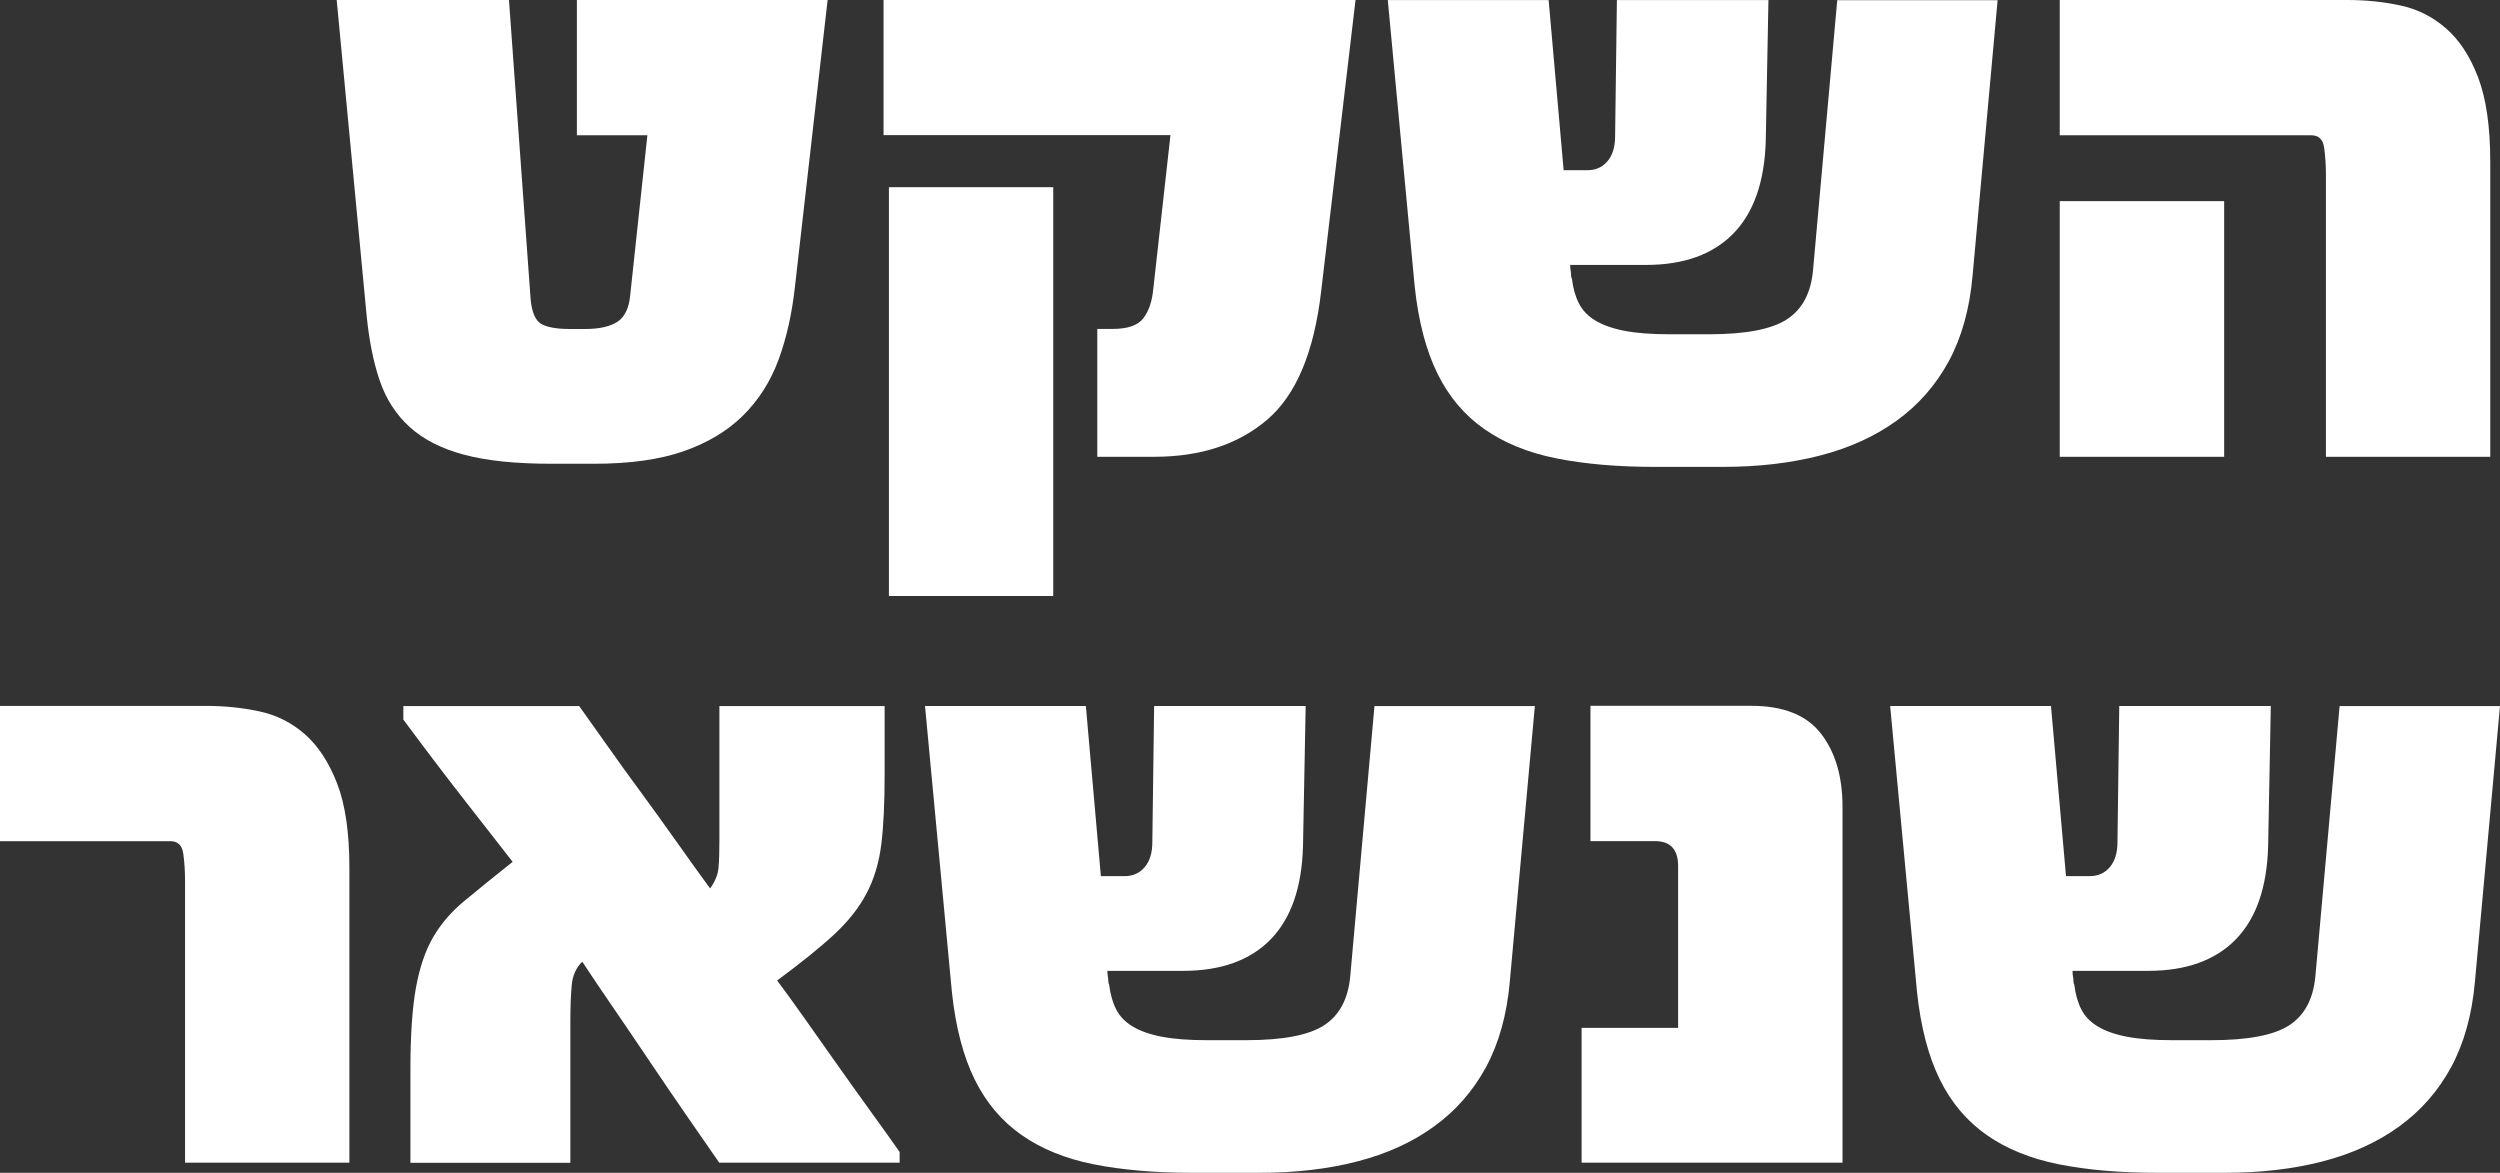
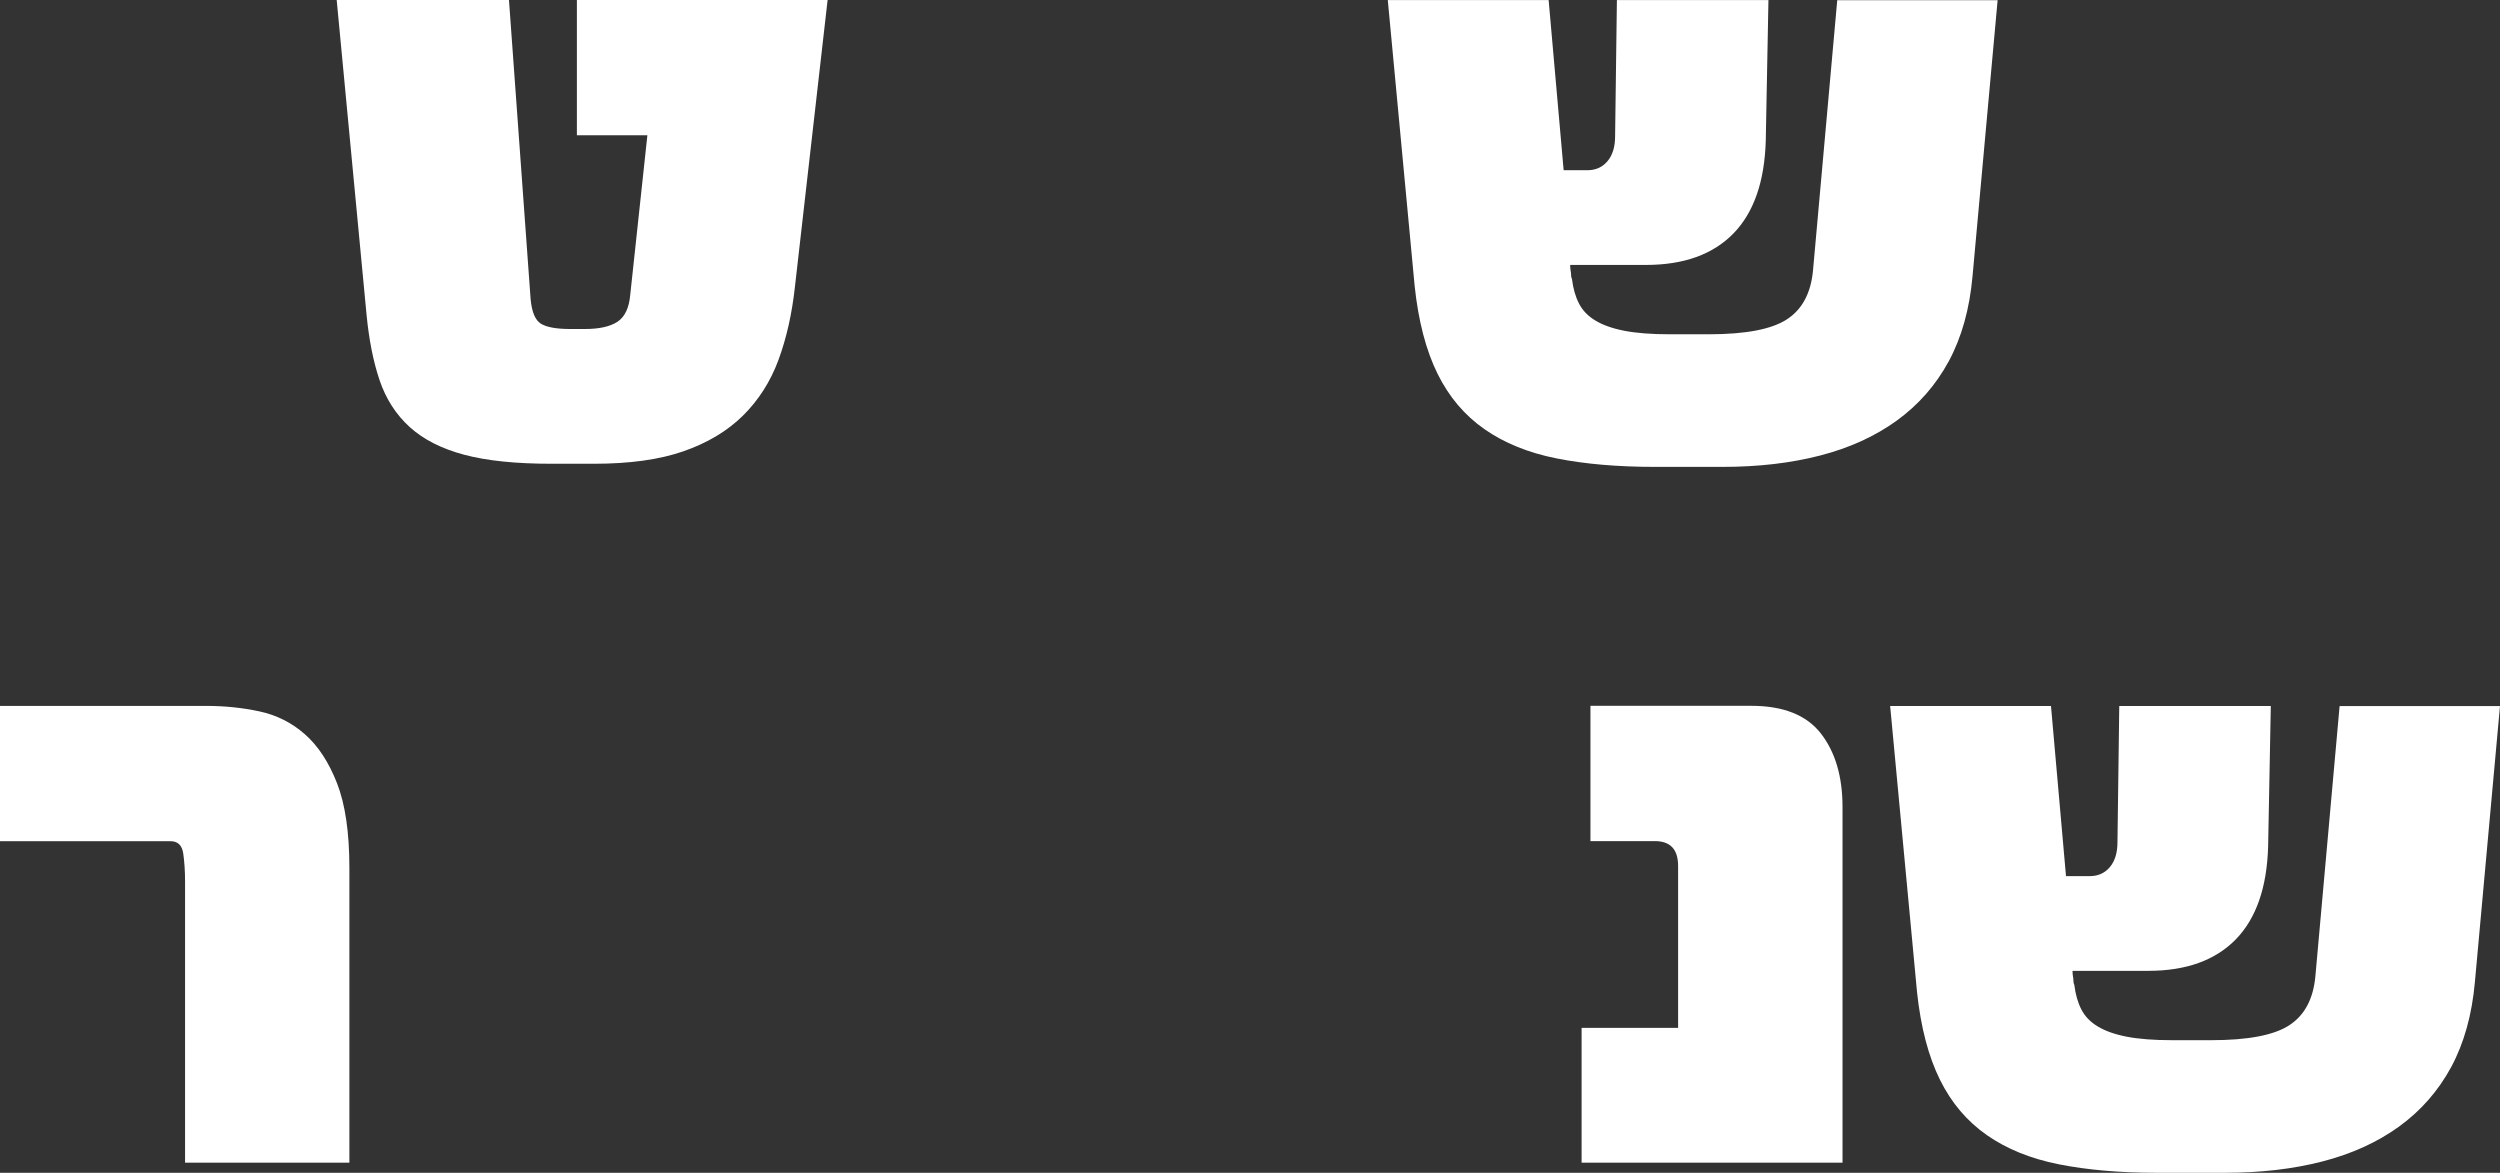
<svg xmlns="http://www.w3.org/2000/svg" id="Layer_2" data-name="Layer 2" viewBox="0 0 279.78 131.25">
  <rect x="0" y="0" width="279.78" height="131.25" fill="#333333" stroke="none" />
  <defs>
    <style>
      .cls-1 {
        fill: #fff;
      }
    </style>
  </defs>
  <g id="Layer_1-2" data-name="Layer 1">
    <g>
      <path class="cls-1" d="M92.62,0l-3.65,32.03c-.33,3.06-.95,5.81-1.85,8.25s-2.24,4.52-3.99,6.25c-1.76,1.73-3.98,3.05-6.66,3.98s-6.01,1.39-9.99,1.39h-4.78c-3.95,0-7.19-.33-9.72-1s-4.57-1.7-6.12-3.1c-1.54-1.4-2.67-3.15-3.38-5.25-.71-2.1-1.19-4.55-1.46-7.35L37.68,0h19.28l2.42,33.45c.13,1.46.52,2.39,1.16,2.78s1.73.59,3.28.59h1.63c1.61,0,2.83-.27,3.65-.81s1.3-1.54,1.43-3l1.92-17.87h-7.89V0h28.06Z" />
-       <path class="cls-1" d="M151.7,0l-3.85,32.62c-.79,6.8-2.8,11.59-6.04,14.35-3.24,2.77-7.46,4.15-12.65,4.15h-6.36v-14.31h1.73c1.68,0,2.82-.4,3.43-1.2.61-.8.98-1.9,1.11-3.3l1.92-17.19h-32.11V0h52.82ZM117.87,66.7h-18.39V20.95h18.39v45.75Z" />
      <path class="cls-1" d="M223.56,0l-2.81,30.91c-.33,3.68-1.22,6.85-2.66,9.52-1.45,2.67-3.39,4.88-5.82,6.64-2.43,1.76-5.29,3.06-8.58,3.91-3.29.85-6.92,1.27-10.9,1.27h-7.6c-4.17,0-7.84-.32-11-.95s-5.84-1.72-8.06-3.27c-2.22-1.55-3.97-3.61-5.25-6.2s-2.14-5.85-2.56-9.79l-3.01-32.03h18l1.68,19.04h2.66c.92,0,1.67-.33,2.24-1,.57-.67.86-1.6.86-2.81l.2-15.23h16.96l-.3,15.72c-.13,4.59-1.34,8.06-3.62,10.4-2.29,2.34-5.55,3.52-9.79,3.52h-8.48c0,.26.02.47.05.63.03.16.05.31.05.44,0,.2.03.36.1.49.13,1.07.39,1.99.79,2.76.39.77,1,1.4,1.83,1.9.82.5,1.91.89,3.25,1.15,1.35.26,3.02.39,5.03.39h4.44c4.11,0,7.02-.56,8.73-1.68,1.71-1.12,2.68-2.95,2.91-5.49l2.71-30.22h17.95Z" />
-       <path class="cls-1" d="M278.7,51.12h-18.4v-31.49c0-1.14-.07-2.17-.2-3.1-.13-.93-.61-1.39-1.43-1.39h-28.16V0h32.2c2.04,0,4.01.2,5.92.61,1.91.41,3.61,1.26,5.1,2.56,1.5,1.3,2.7,3.13,3.6,5.49.9,2.36,1.36,5.51,1.36,9.45v33.01ZM248.91,51.12h-18.4v-28.61h18.4v28.61Z" />
      <path class="cls-1" d="M39.11,130.12h-18.4v-31.49c0-1.14-.07-2.17-.2-3.1-.13-.93-.61-1.39-1.43-1.39H0v-15.14h23.13c2,0,3.97.2,5.89.61,1.92.41,3.62,1.26,5.1,2.56,1.48,1.3,2.68,3.13,3.6,5.49.92,2.36,1.38,5.51,1.38,9.45v33.01Z" />
-       <path class="cls-1" d="M100.66,130.12h-20.17c-1.02-1.46-2.22-3.2-3.6-5.2s-2.78-4.05-4.19-6.15c-1.41-2.1-2.79-4.13-4.14-6.1-1.35-1.97-2.48-3.65-3.4-5.05-.69.68-1.09,1.57-1.18,2.66-.1,1.09-.15,2.43-.15,4.03v15.82h-17.9v-10.4c0-3.87.21-6.94.62-9.2.41-2.26,1.05-4.14,1.92-5.64.87-1.5,2.03-2.85,3.48-4.05,1.45-1.2,3.25-2.67,5.42-4.39-1.68-2.15-3.54-4.54-5.6-7.18-2.06-2.64-4.27-5.55-6.63-8.74v-1.51h19.68c.95,1.33,2.02,2.84,3.21,4.52,1.18,1.68,2.43,3.41,3.75,5.2,1.32,1.79,2.62,3.61,3.92,5.44,1.3,1.84,2.56,3.59,3.77,5.25.56-.78.87-1.55.94-2.32.07-.76.1-1.78.1-3.05v-15.04h18.49v7.71c0,3.12-.12,5.71-.37,7.74-.25,2.04-.79,3.86-1.63,5.47-.84,1.61-2.05,3.15-3.62,4.61s-3.72,3.19-6.41,5.18c.86,1.14,1.86,2.52,3.01,4.15,1.15,1.63,2.35,3.33,3.6,5.1,1.25,1.77,2.5,3.52,3.75,5.25,1.25,1.73,2.37,3.29,3.35,4.69v1.22Z" />
-       <path class="cls-1" d="M171.77,79l-2.81,30.91c-.33,3.68-1.22,6.85-2.66,9.52-1.45,2.67-3.39,4.88-5.82,6.64-2.43,1.76-5.29,3.06-8.58,3.91-3.29.85-6.92,1.27-10.9,1.27h-7.6c-4.17,0-7.84-.32-11-.95s-5.84-1.72-8.06-3.27c-2.22-1.55-3.97-3.61-5.25-6.2s-2.14-5.85-2.56-9.79l-3.01-32.03h18l1.68,19.04h2.66c.92,0,1.67-.33,2.24-1,.57-.67.86-1.6.86-2.81l.2-15.23h16.96l-.3,15.72c-.13,4.59-1.34,8.06-3.62,10.4-2.29,2.34-5.55,3.52-9.79,3.52h-8.48c0,.26.02.47.05.63.03.16.05.31.05.44,0,.2.03.36.1.49.13,1.07.39,1.99.79,2.76.39.77,1,1.4,1.83,1.9.82.5,1.91.89,3.25,1.15,1.35.26,3.02.39,5.03.39h4.44c4.11,0,7.02-.56,8.73-1.68,1.71-1.12,2.68-2.95,2.91-5.49l2.71-30.22h17.95Z" />
      <path class="cls-1" d="M206.2,130.12h-29.2v-15.09h10.8v-18.12c0-1.86-.87-2.78-2.61-2.78h-7.2v-15.14h18c3.58,0,6.18,1.03,7.79,3.1,1.61,2.07,2.42,4.81,2.42,8.23v39.79Z" />
      <path class="cls-1" d="M279.78,79l-2.81,30.91c-.33,3.68-1.22,6.85-2.66,9.52-1.45,2.67-3.39,4.88-5.82,6.64-2.43,1.76-5.29,3.06-8.58,3.91-3.29.85-6.92,1.27-10.9,1.27h-7.6c-4.17,0-7.84-.32-11-.95s-5.84-1.72-8.06-3.27c-2.22-1.55-3.97-3.61-5.25-6.2s-2.14-5.85-2.56-9.79l-3.01-32.03h18l1.68,19.04h2.66c.92,0,1.67-.33,2.24-1,.57-.67.86-1.6.86-2.81l.2-15.23h16.96l-.3,15.72c-.13,4.59-1.34,8.06-3.62,10.4-2.29,2.34-5.55,3.52-9.79,3.52h-8.48c0,.26.02.47.05.63.03.16.05.31.05.44,0,.2.03.36.1.49.13,1.07.39,1.99.79,2.76.39.77,1,1.4,1.83,1.9.82.5,1.91.89,3.25,1.15,1.35.26,3.02.39,5.03.39h4.44c4.11,0,7.02-.56,8.73-1.68,1.71-1.12,2.68-2.95,2.91-5.49l2.71-30.22h17.95Z" />
    </g>
  </g>
</svg>